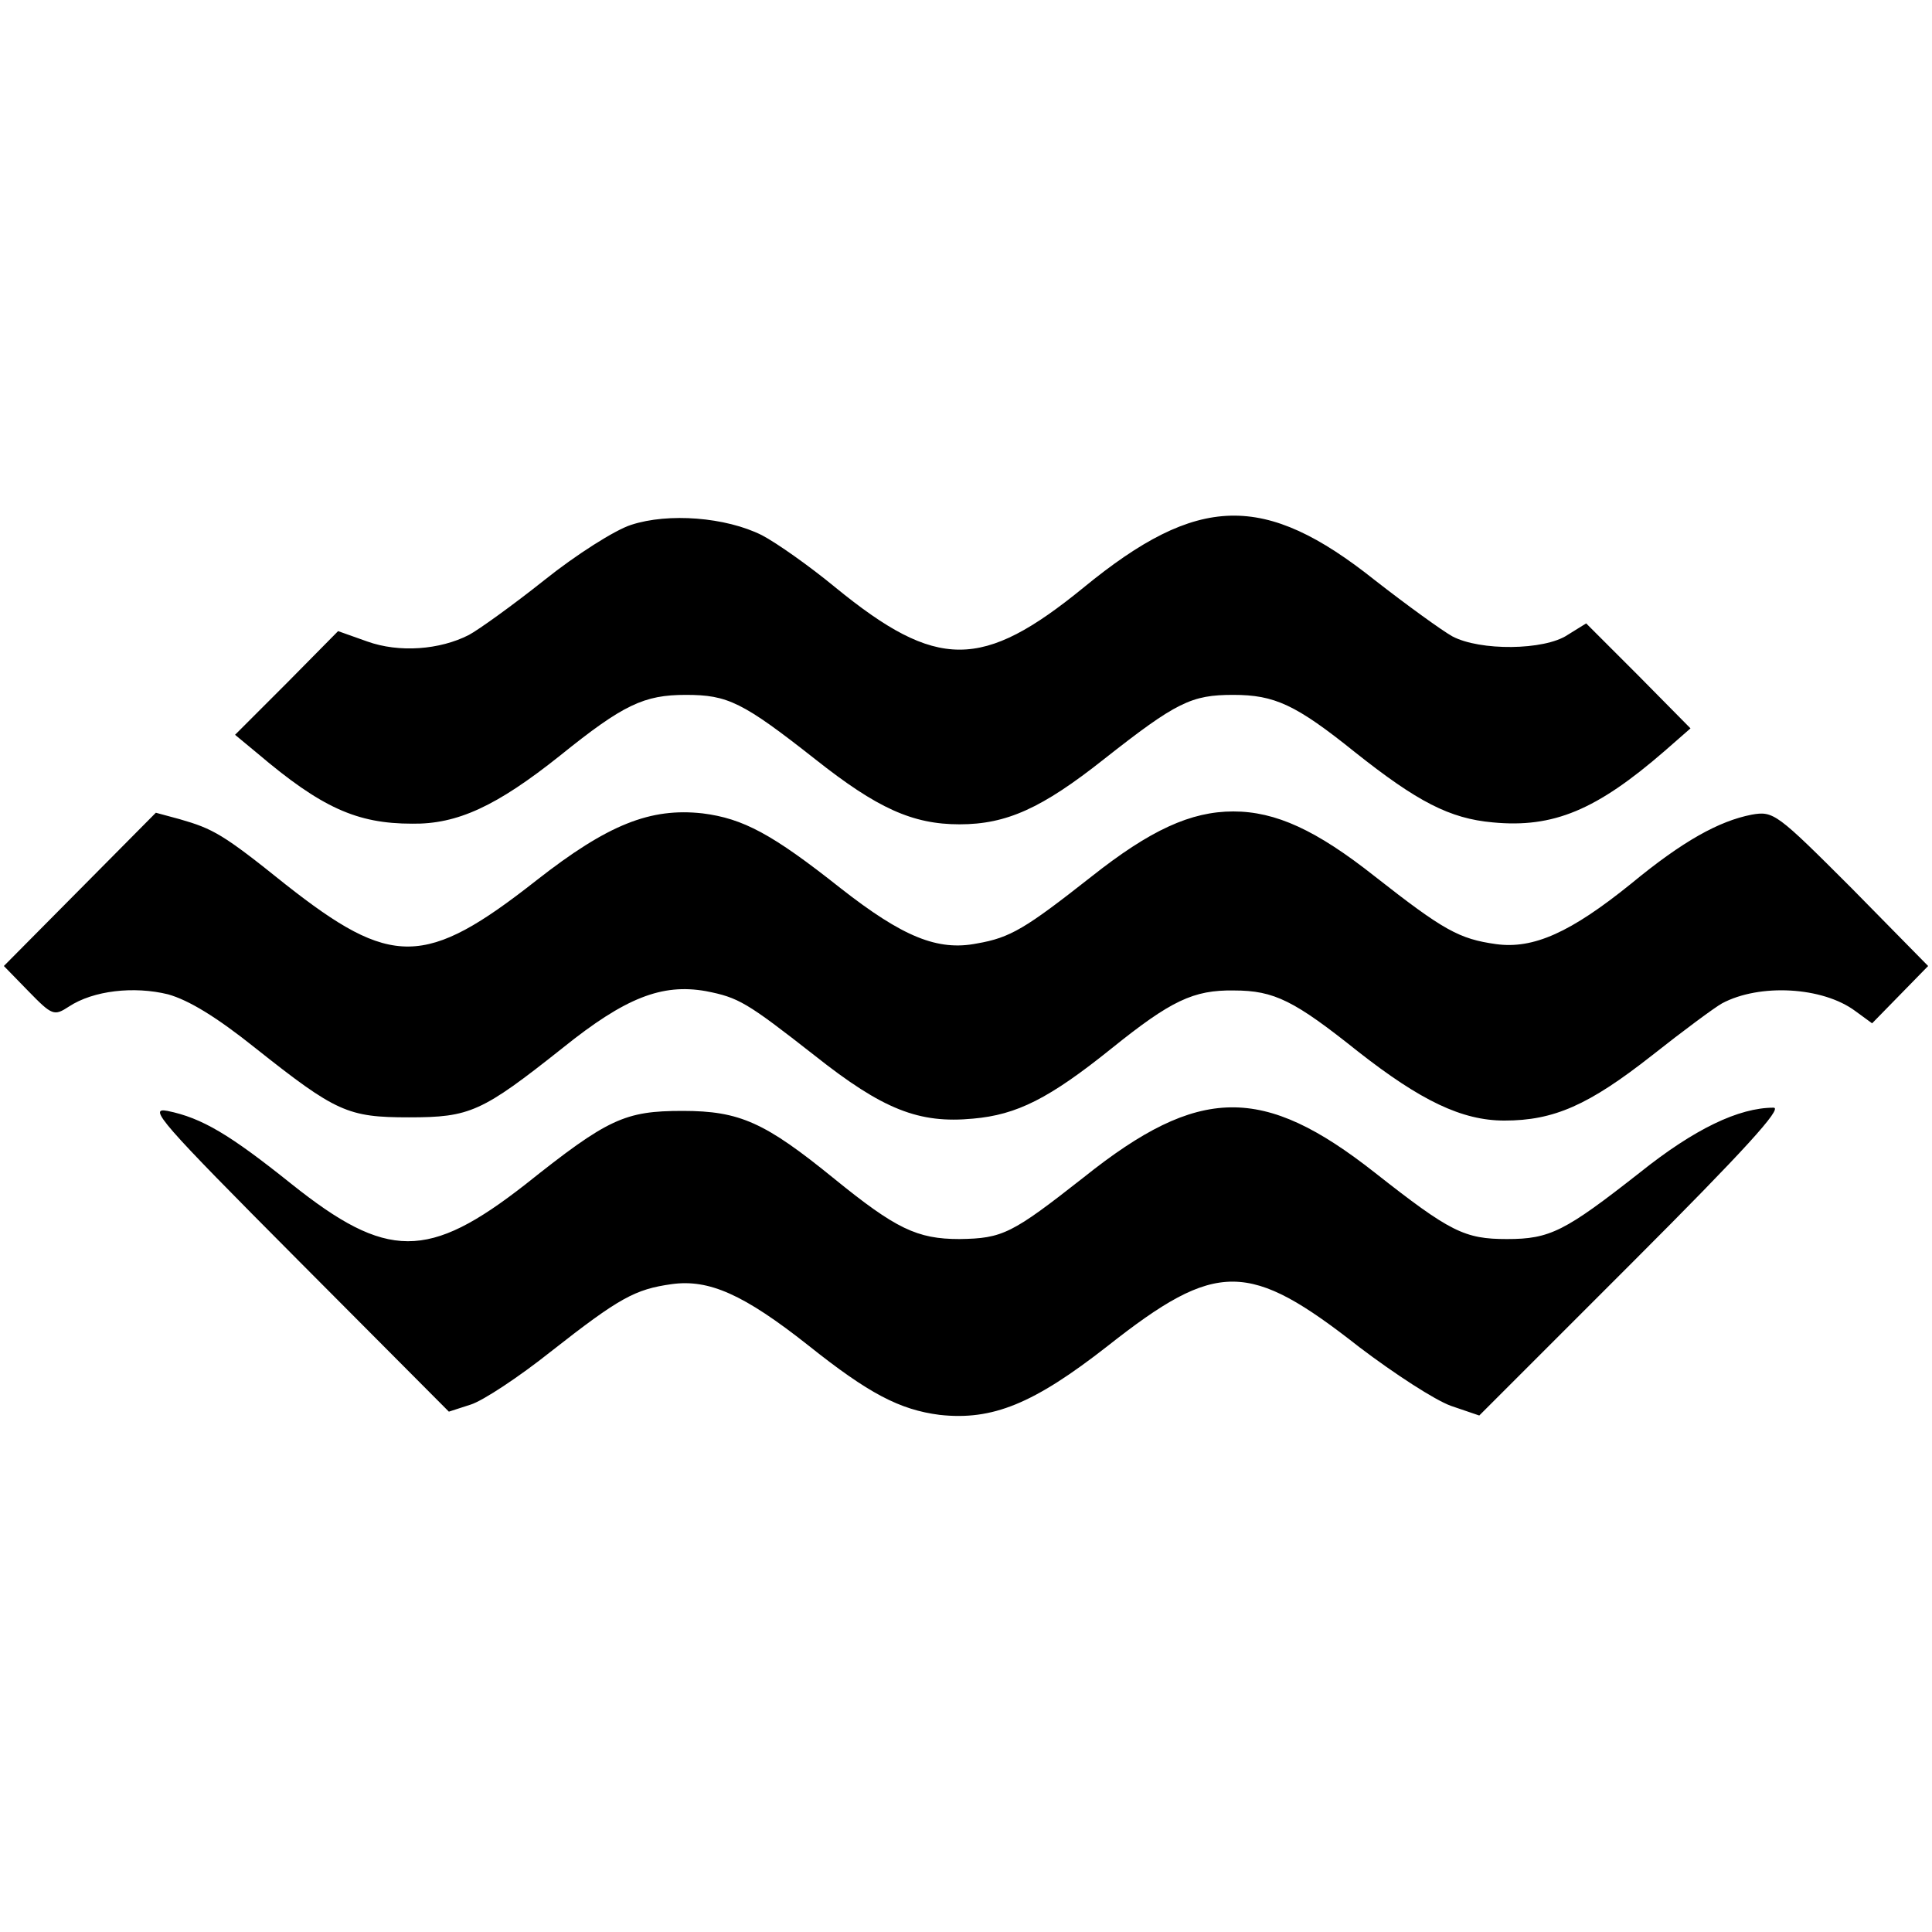
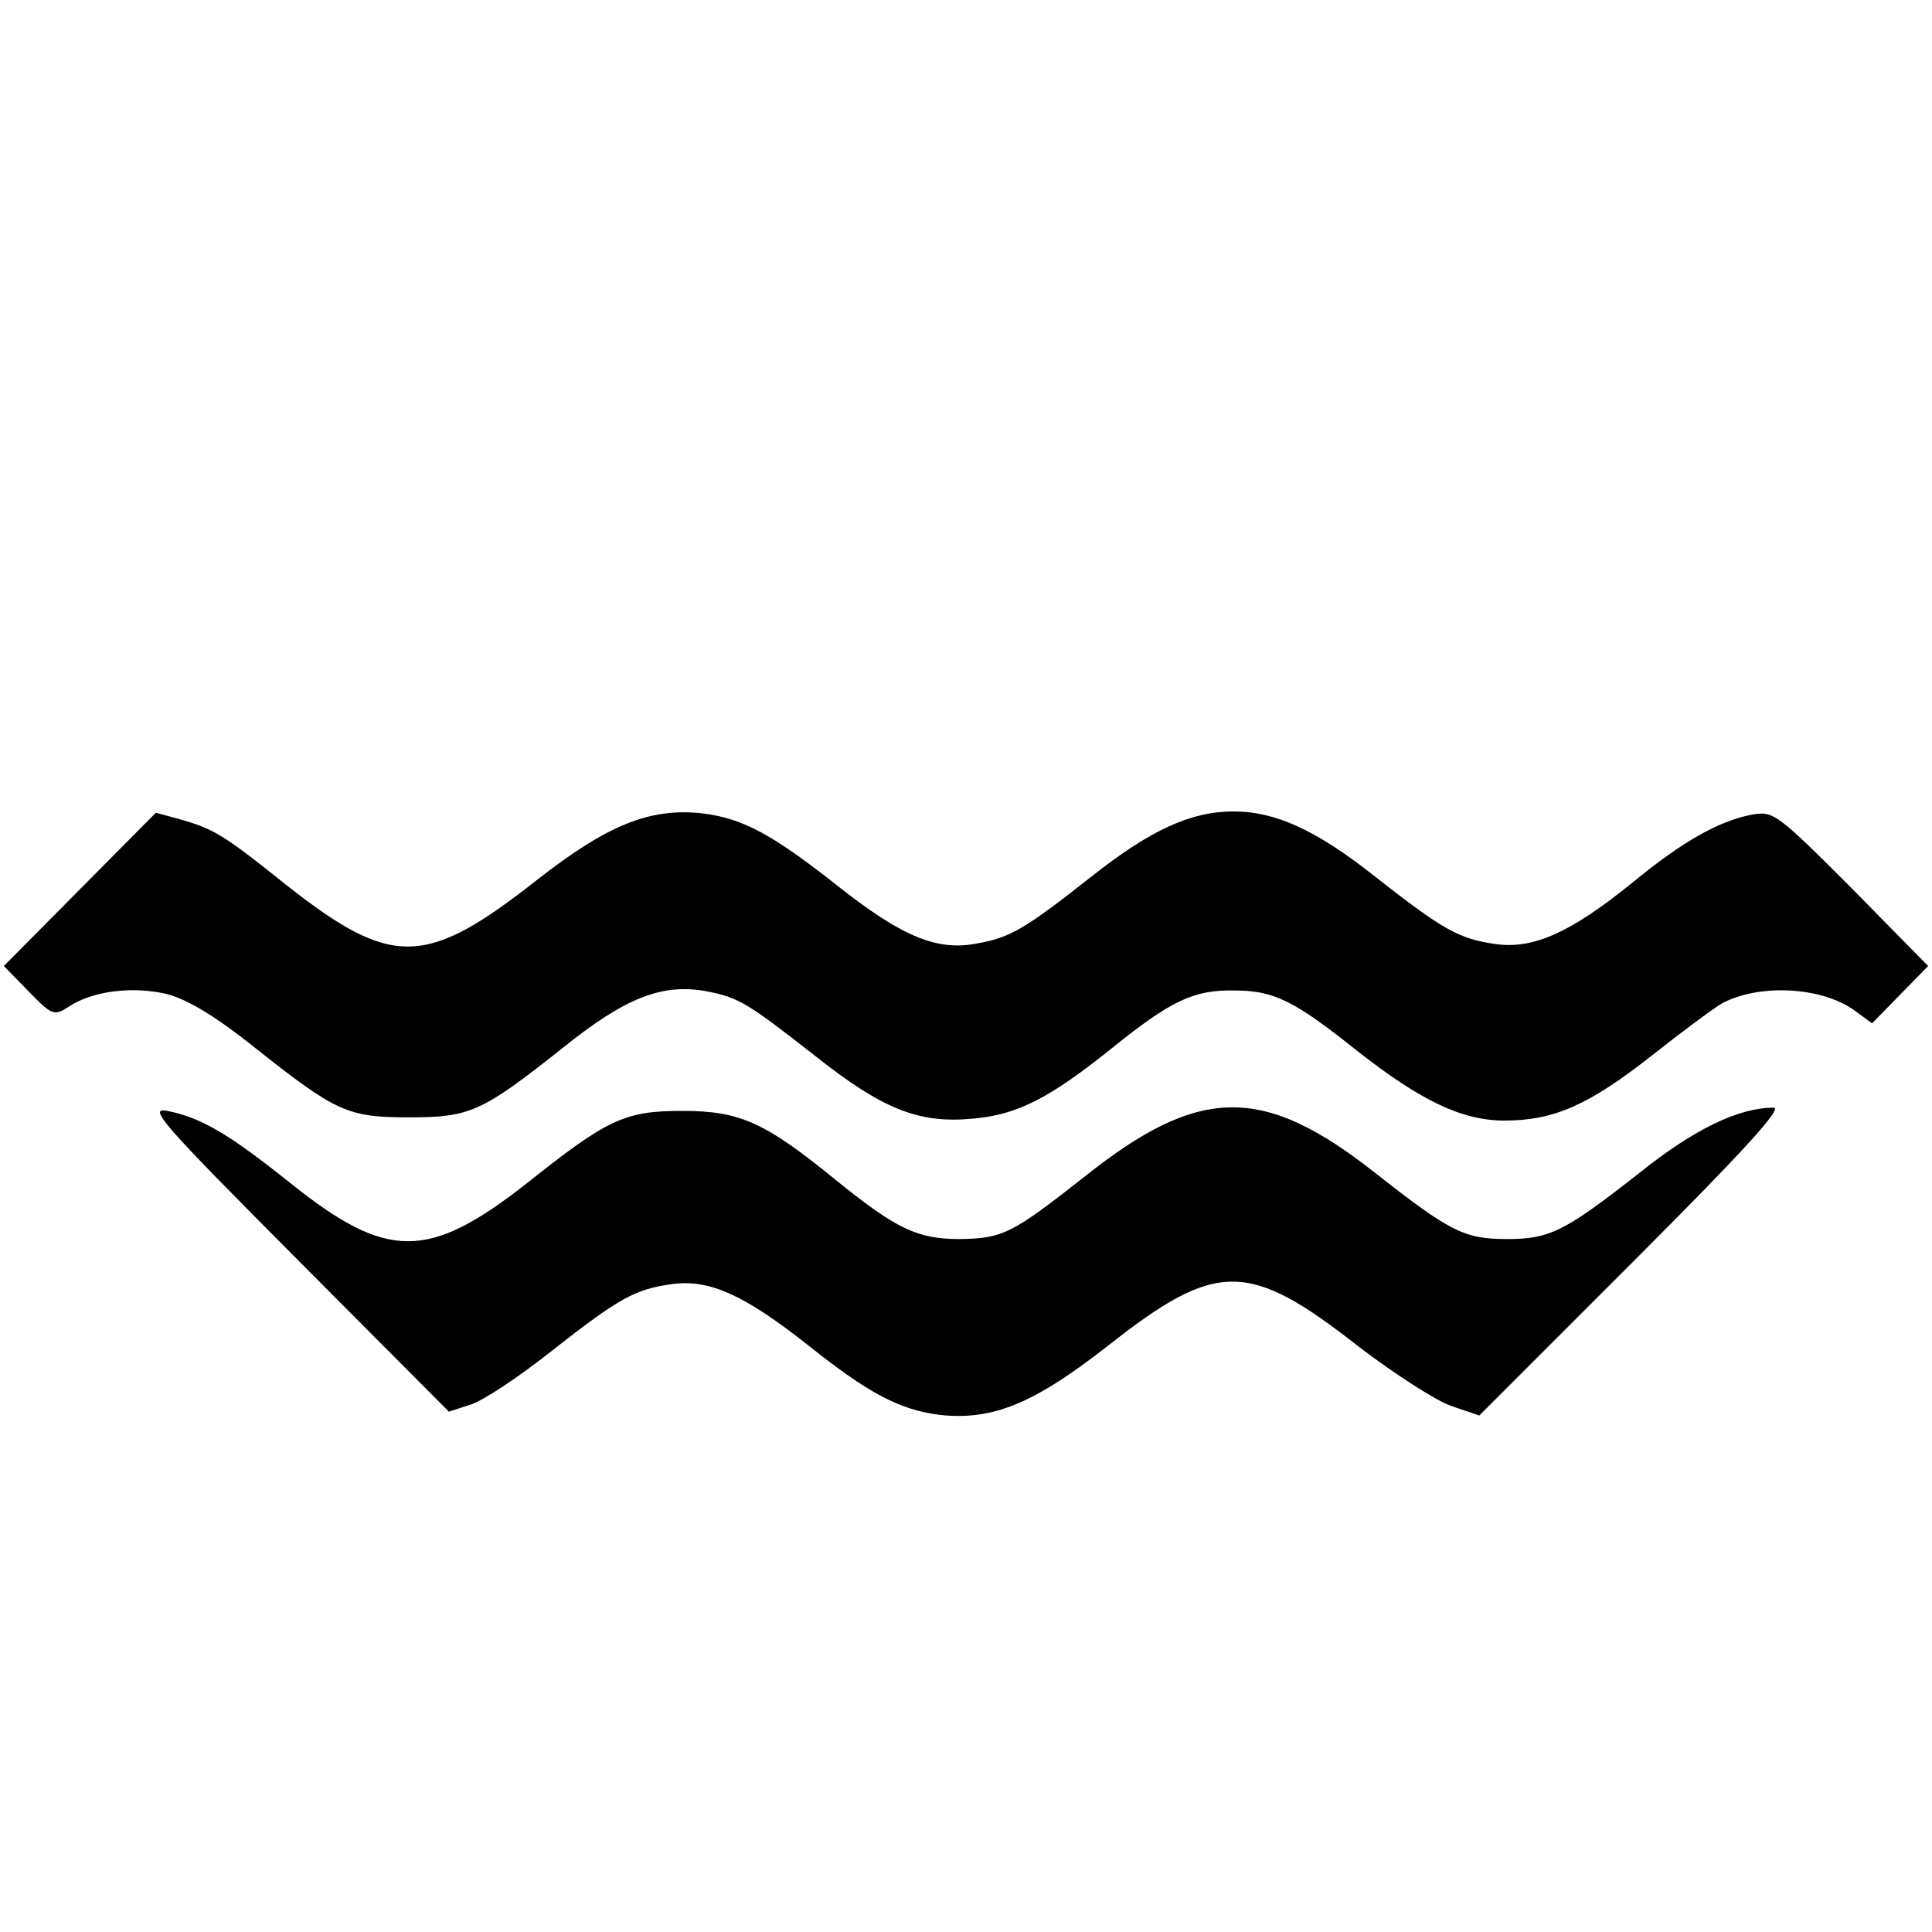
<svg xmlns="http://www.w3.org/2000/svg" version="1.0" width="300pt" height="300pt" viewBox="0 0 300 300" preserveAspectRatio="xMidYMid meet">
  <g transform="translate(0,300) scale(0.1,-0.1)" fill="#000000" stroke="none">
-     <path d="M980 2185 c-25 -8 -85 -46 -135 -86 -49 -39 -102 -77 -117 -85 -45 -23 -108 -28 -158 -10 l-45 16 -80 -81 -80 -80 35 -29 c99 -84 154 -109 240 -109 70 -1 131 27 230 106 98 79 130 94 195 94 65 0 88 -11 201 -100 96 -76 151 -101 224 -101 73 0 128 25 224 101 113 89 136 100 201 100 64 0 97 -15 189 -89 97 -77 147 -103 214 -109 94 -9 161 19 267 111 l40 35 -81 82 -81 81 -29 -18 c-36 -24 -136 -25 -179 -2 -16 9 -70 48 -120 87 -172 137 -275 134 -452 -11 -158 -129 -228 -129 -386 0 -40 33 -91 69 -114 81 -56 28 -145 35 -203 16z" />
    <path d="M124 1619 l-118 -119 38 -39 c37 -38 40 -39 63 -24 38 25 101 32 154 19 32 -9 75 -35 135 -83 126 -100 144 -108 239 -108 95 0 113 8 239 108 97 78 154 100 222 88 51 -10 63 -17 169 -100 106 -84 162 -106 246 -98 68 6 118 31 215 109 92 74 127 91 190 90 63 0 94 -16 193 -95 97 -76 161 -107 227 -107 77 0 131 24 229 101 48 38 98 75 109 81 58 31 156 26 207 -12 l26 -19 44 45 43 44 -119 121 c-116 116 -121 120 -155 114 -51 -10 -107 -41 -187 -107 -94 -76 -152 -102 -210 -94 -57 8 -81 21 -188 105 -91 72 -154 101 -220 101 -66 0 -129 -29 -220 -101 -103 -81 -126 -95 -178 -104 -61 -12 -115 10 -212 86 -106 84 -151 108 -214 116 -81 9 -147 -17 -258 -104 -173 -136 -225 -136 -390 -6 -97 78 -112 86 -164 101 l-37 10 -118 -119z" />
    <path d="M461 1045 l236 -237 34 11 c19 6 75 43 124 82 107 84 131 97 188 105 58 8 112 -16 212 -95 94 -75 142 -100 204 -108 82 -9 146 17 261 107 170 134 219 133 391 -2 54 -41 117 -82 142 -91 l44 -15 239 239 c171 171 233 239 218 239 -54 0 -123 -33 -208 -101 -116 -91 -139 -103 -206 -103 -66 0 -88 11 -205 103 -174 137 -273 136 -452 -7 -112 -88 -126 -95 -193 -96 -66 0 -99 16 -195 94 -107 87 -146 105 -235 105 -90 0 -116 -12 -244 -114 -151 -118 -215 -118 -364 1 -95 76 -138 102 -192 113 -31 6 -11 -17 201 -230z" />
  </g>
</svg>